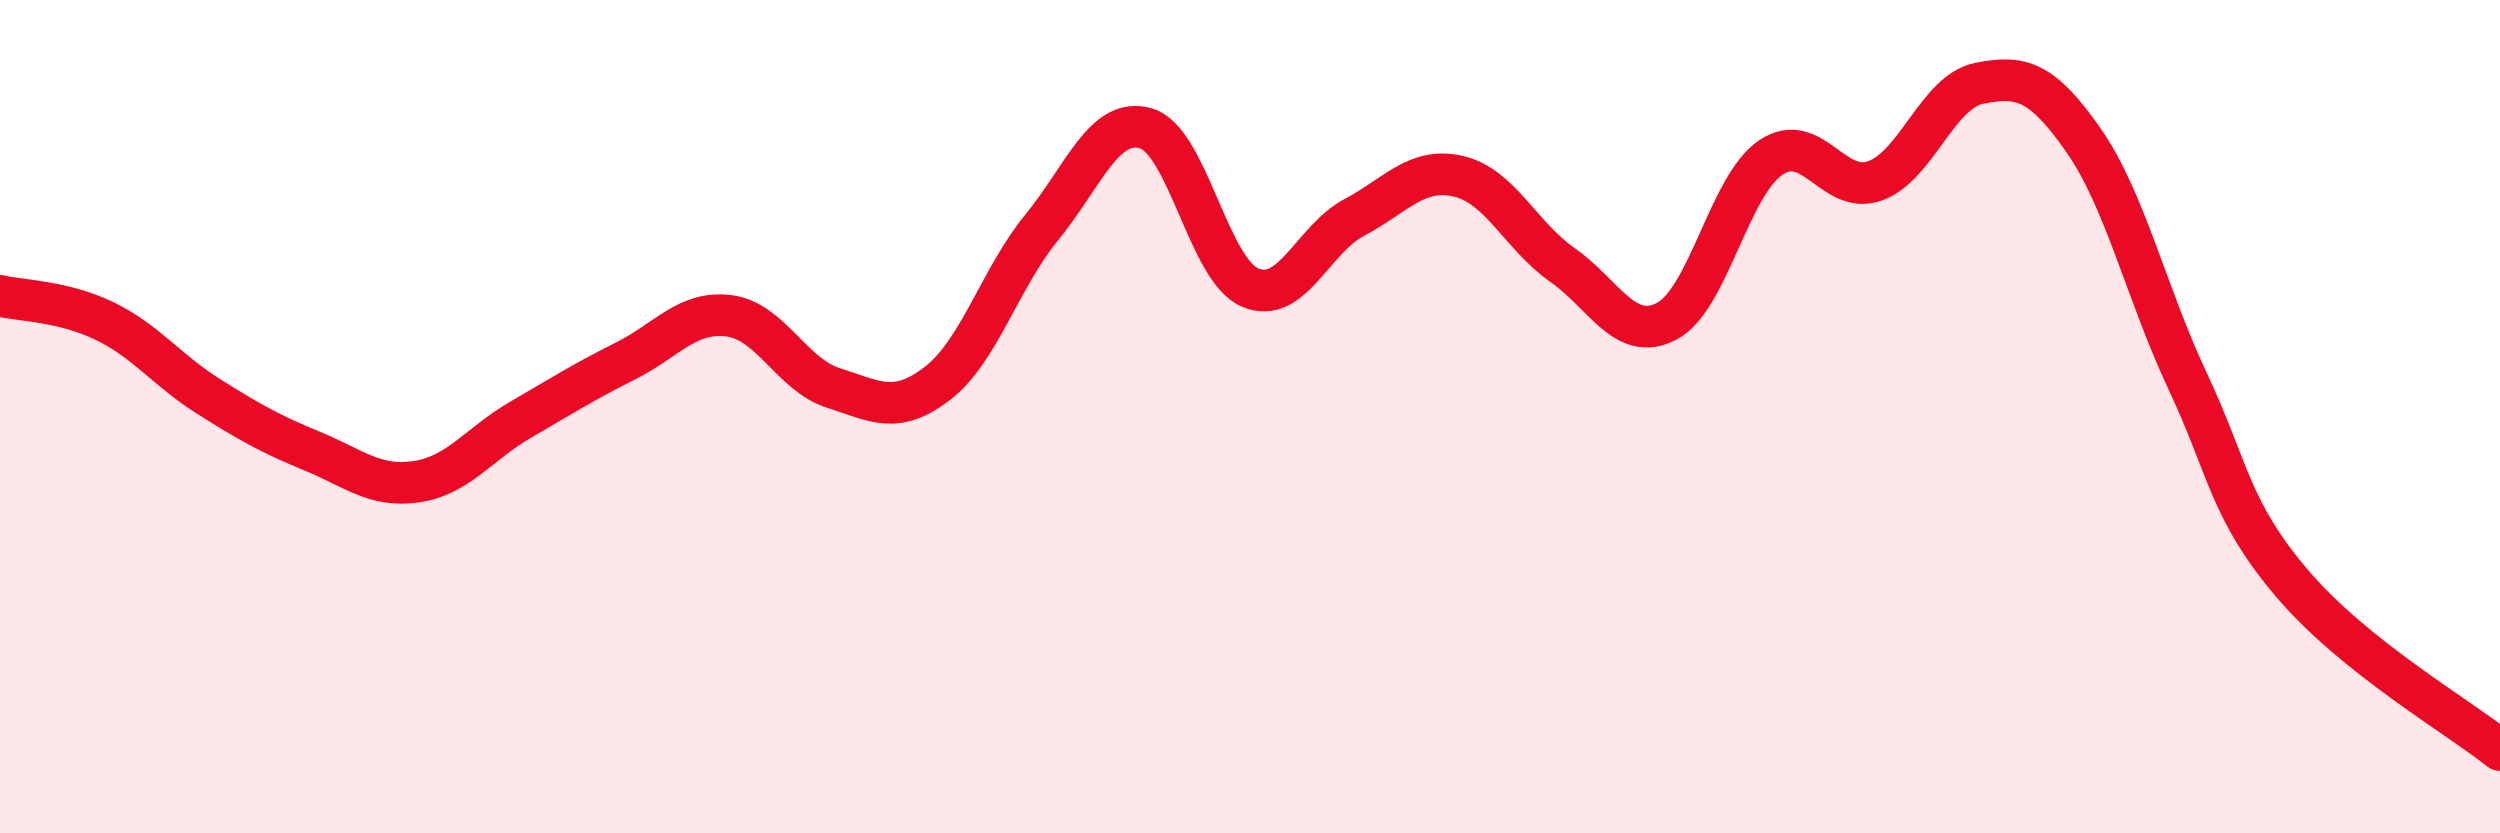
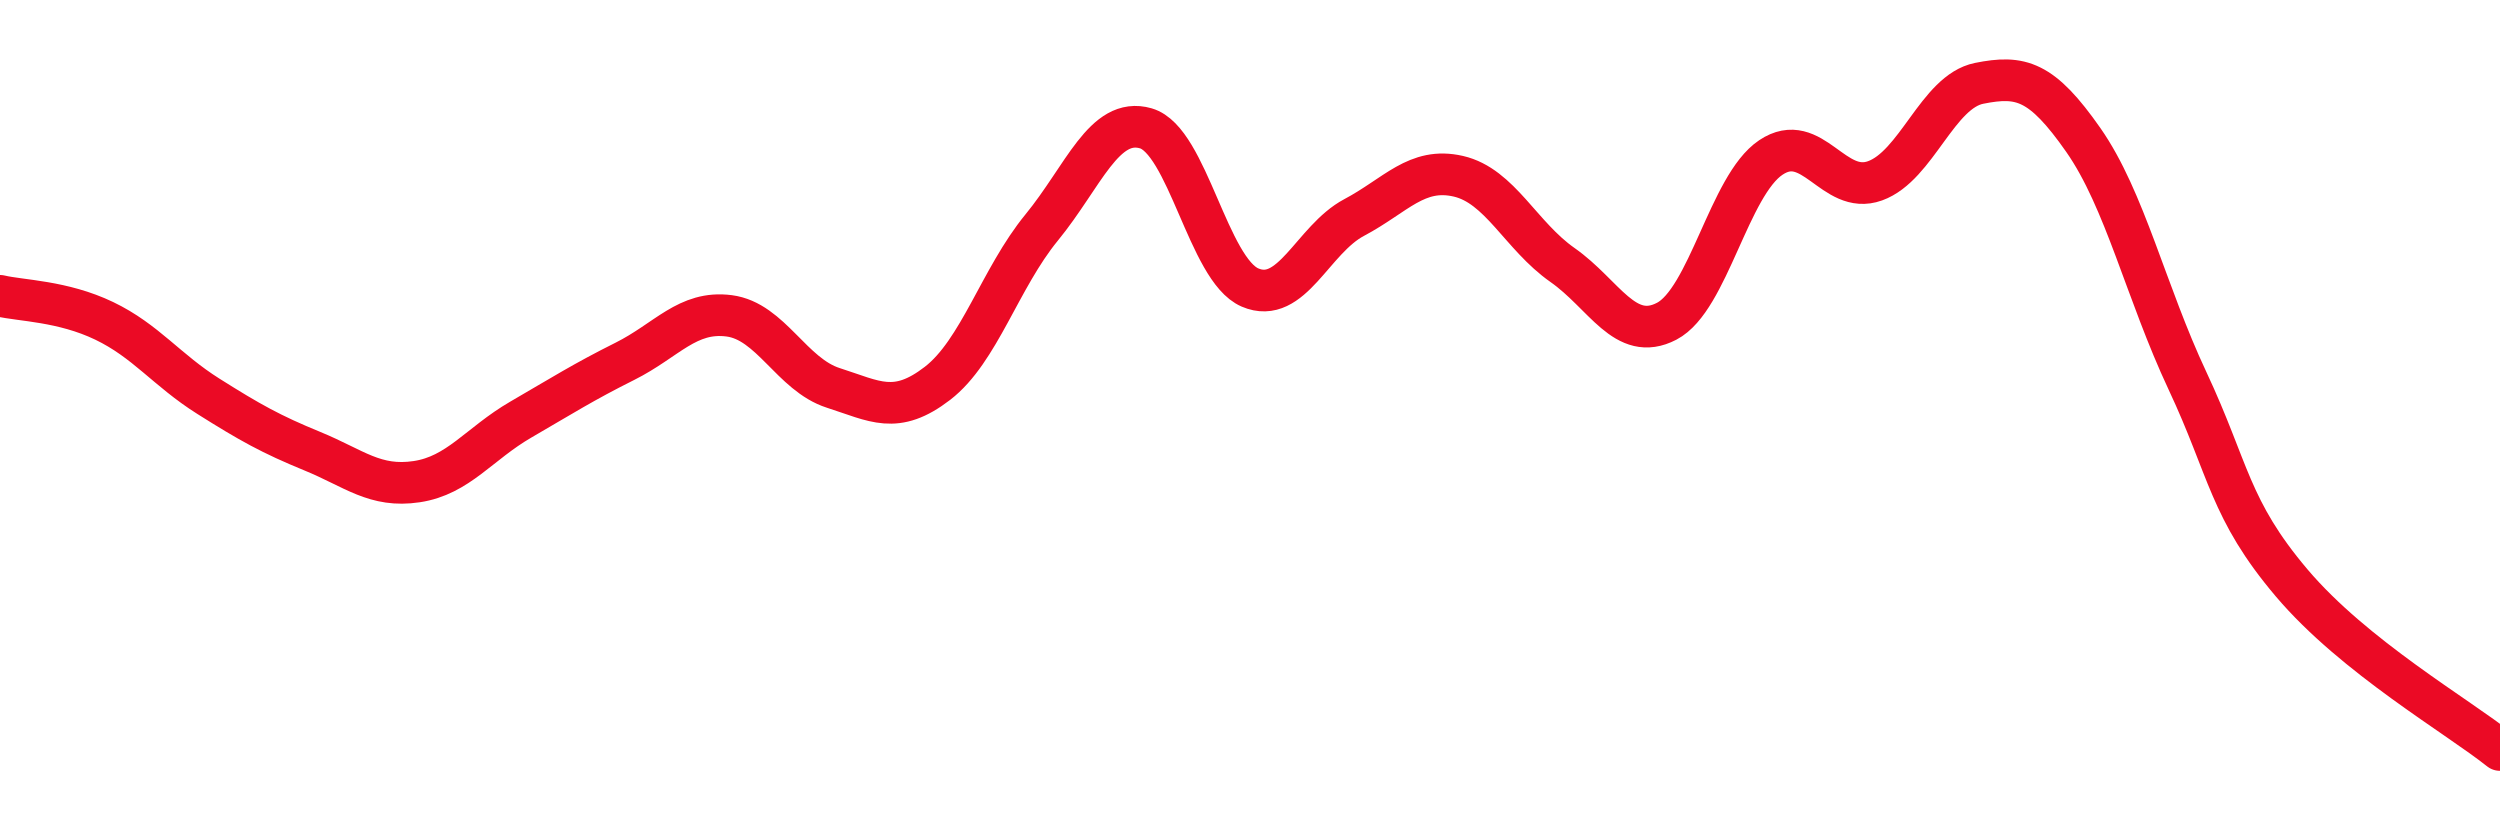
<svg xmlns="http://www.w3.org/2000/svg" width="60" height="20" viewBox="0 0 60 20">
-   <path d="M 0,7.1 C 0.5,7.22 1.5,7.22 2.5,7.7 C 3.5,8.18 4,8.88 5,9.51 C 6,10.14 6.5,10.42 7.5,10.83 C 8.5,11.24 9,11.71 10,11.56 C 11,11.41 11.5,10.65 12.5,10.07 C 13.5,9.49 14,9.17 15,8.67 C 16,8.17 16.5,7.45 17.5,7.58 C 18.5,7.71 19,8.99 20,9.31 C 21,9.63 21.5,9.97 22.5,9.2 C 23.5,8.43 24,6.68 25,5.46 C 26,4.24 26.5,2.79 27.5,3.08 C 28.5,3.37 29,6.47 30,6.9 C 31,7.33 31.5,5.75 32.5,5.22 C 33.5,4.69 34,4 35,4.23 C 36,4.46 36.5,5.66 37.5,6.36 C 38.5,7.06 39,8.23 40,7.71 C 41,7.19 41.5,4.45 42.5,3.78 C 43.5,3.11 44,4.7 45,4.34 C 46,3.98 46.5,2.2 47.5,2 C 48.5,1.8 49,1.93 50,3.36 C 51,4.79 51.5,7.01 52.5,9.14 C 53.5,11.27 53.5,12.22 55,13.99 C 56.5,15.76 59,17.2 60,18L60 20L0 20Z" fill="#EB0A25" opacity="0.1" stroke-linecap="round" stroke-linejoin="round" />
  <path d="M 0,7.1 C 0.5,7.22 1.5,7.22 2.5,7.7 C 3.5,8.18 4,8.88 5,9.51 C 6,10.14 6.5,10.42 7.5,10.83 C 8.5,11.24 9,11.71 10,11.56 C 11,11.41 11.5,10.65 12.5,10.07 C 13.5,9.49 14,9.17 15,8.67 C 16,8.17 16.5,7.45 17.5,7.58 C 18.5,7.71 19,8.99 20,9.31 C 21,9.63 21.5,9.97 22.5,9.2 C 23.5,8.43 24,6.68 25,5.46 C 26,4.24 26.5,2.79 27.5,3.08 C 28.5,3.37 29,6.47 30,6.9 C 31,7.33 31.5,5.75 32.5,5.22 C 33.5,4.69 34,4 35,4.23 C 36,4.46 36.5,5.66 37.5,6.36 C 38.5,7.06 39,8.23 40,7.71 C 41,7.19 41.5,4.45 42.5,3.78 C 43.5,3.11 44,4.7 45,4.34 C 46,3.98 46.5,2.2 47.5,2 C 48.5,1.8 49,1.93 50,3.36 C 51,4.79 51.5,7.01 52.5,9.14 C 53.5,11.27 53.5,12.22 55,13.99 C 56.5,15.76 59,17.2 60,18" stroke="#EB0A25" stroke-width="1" fill="none" stroke-linecap="round" stroke-linejoin="round" />
</svg>